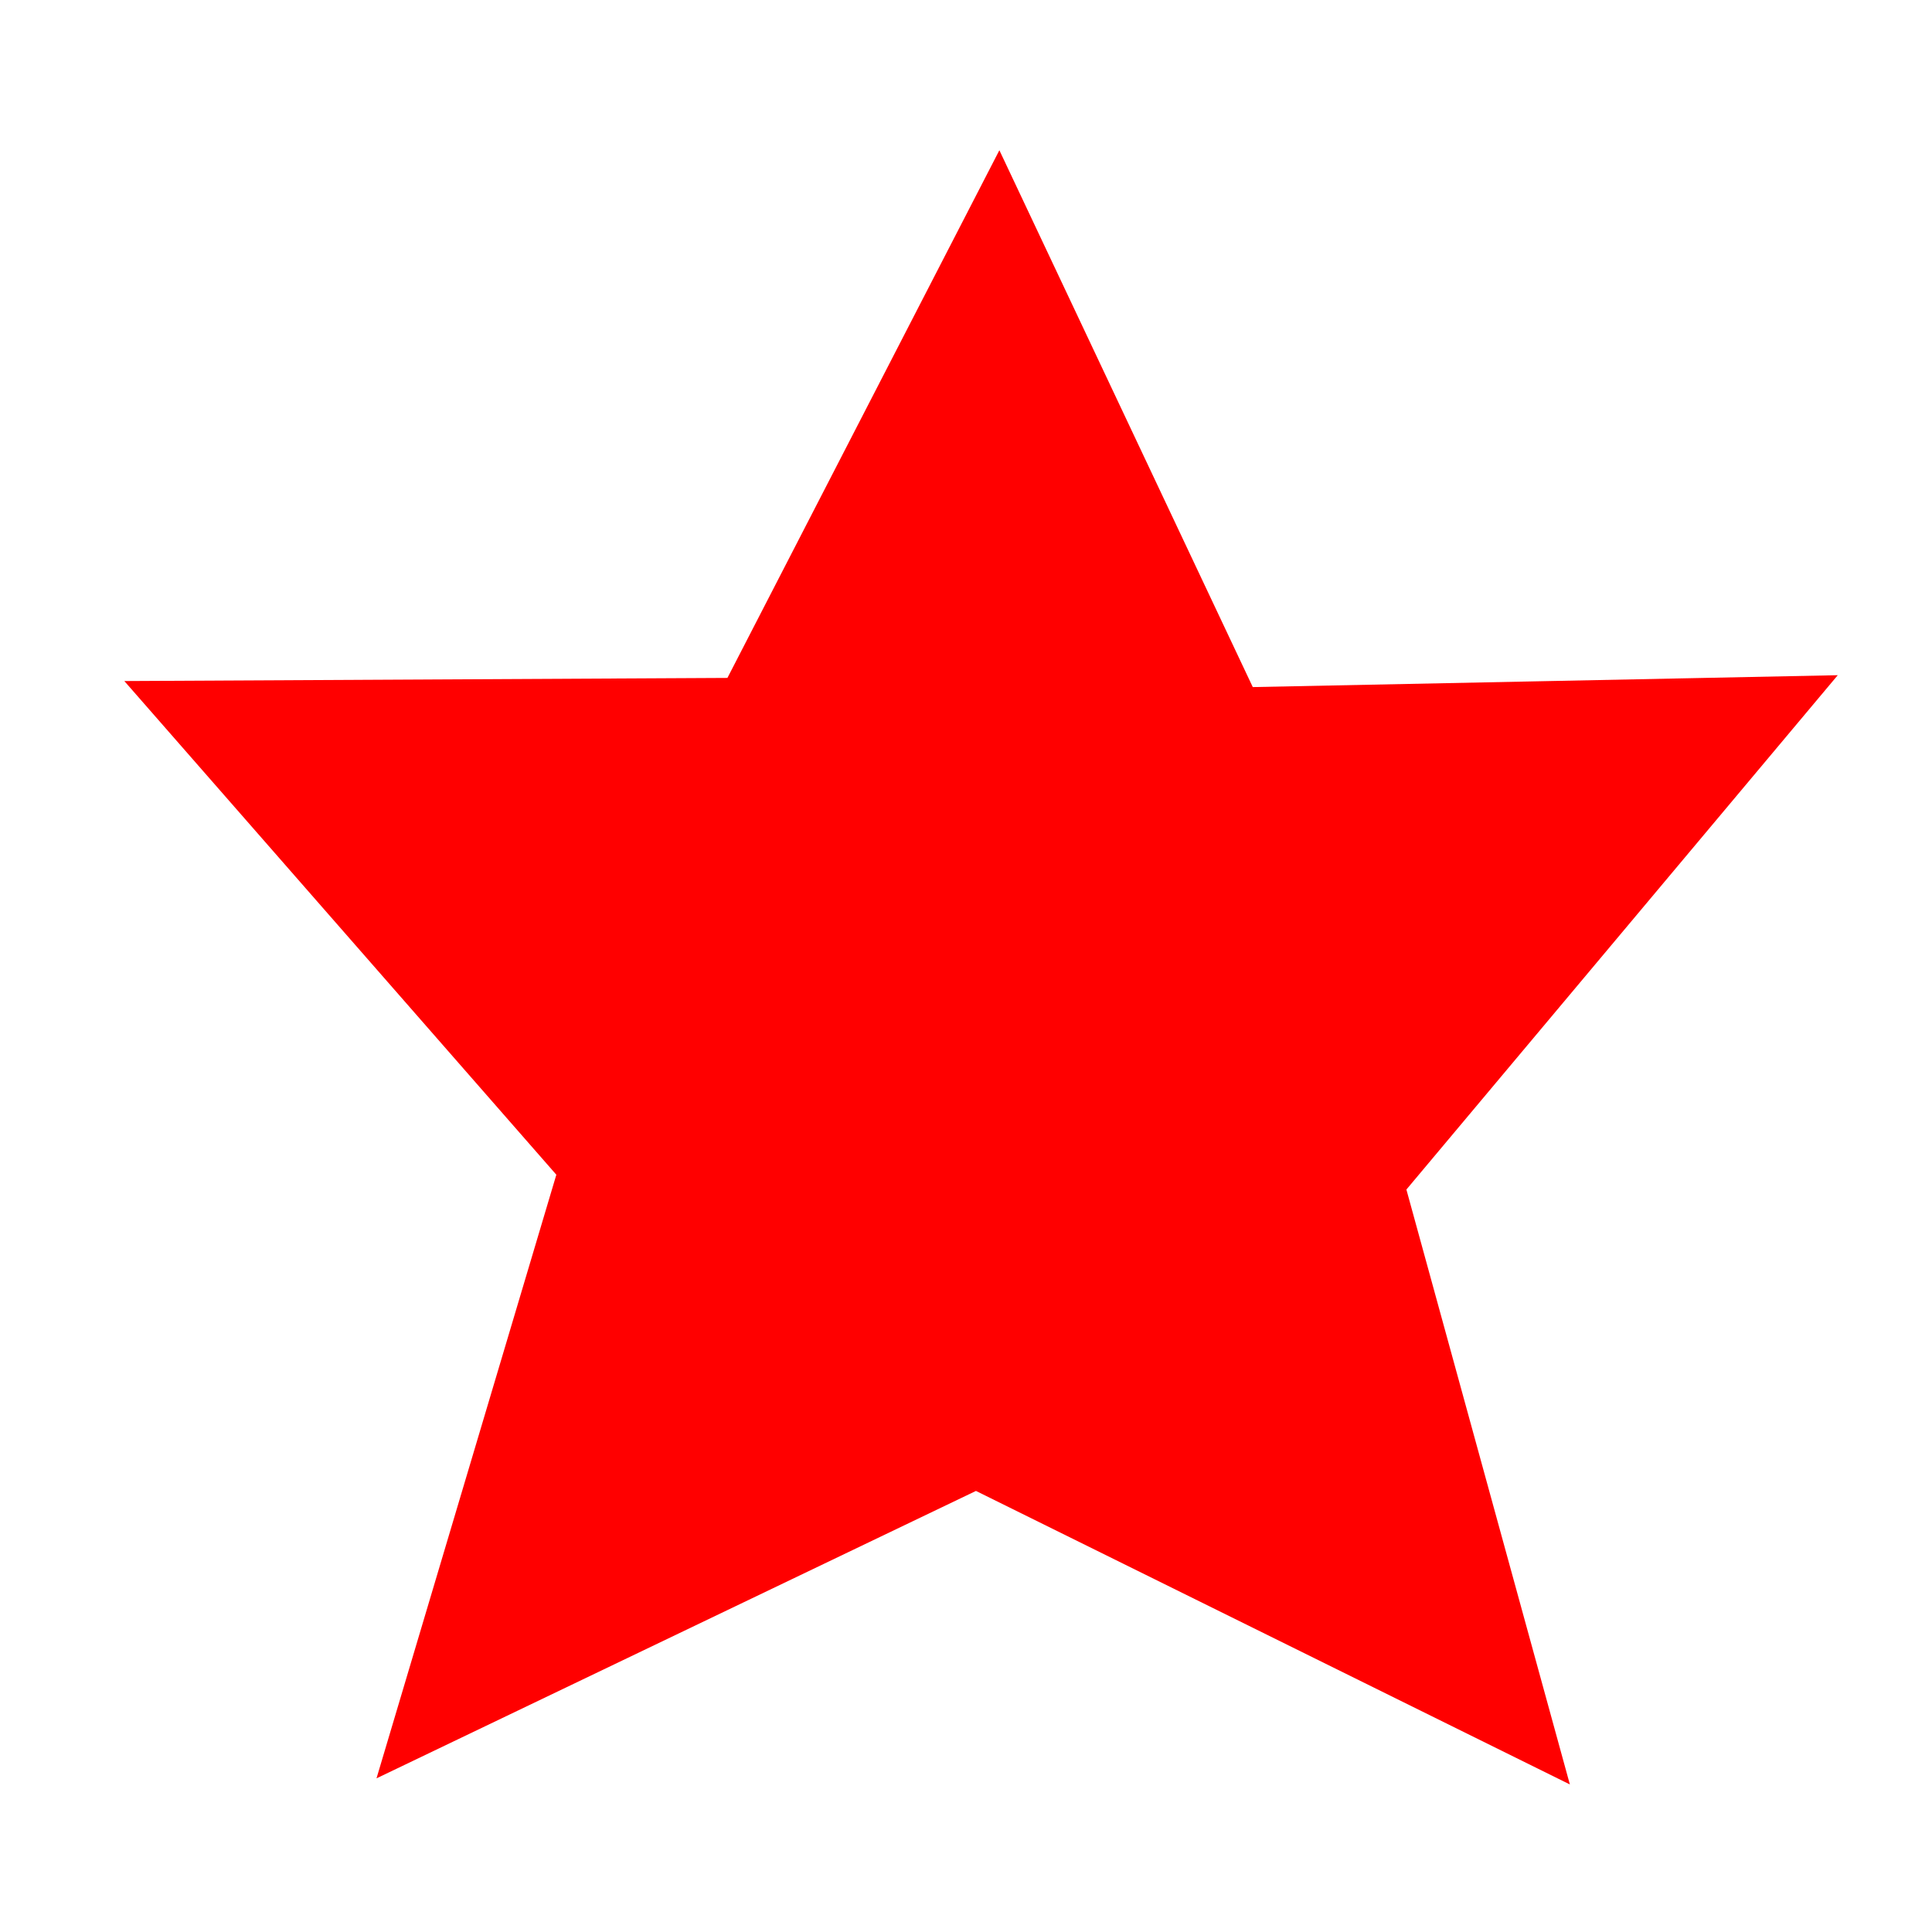
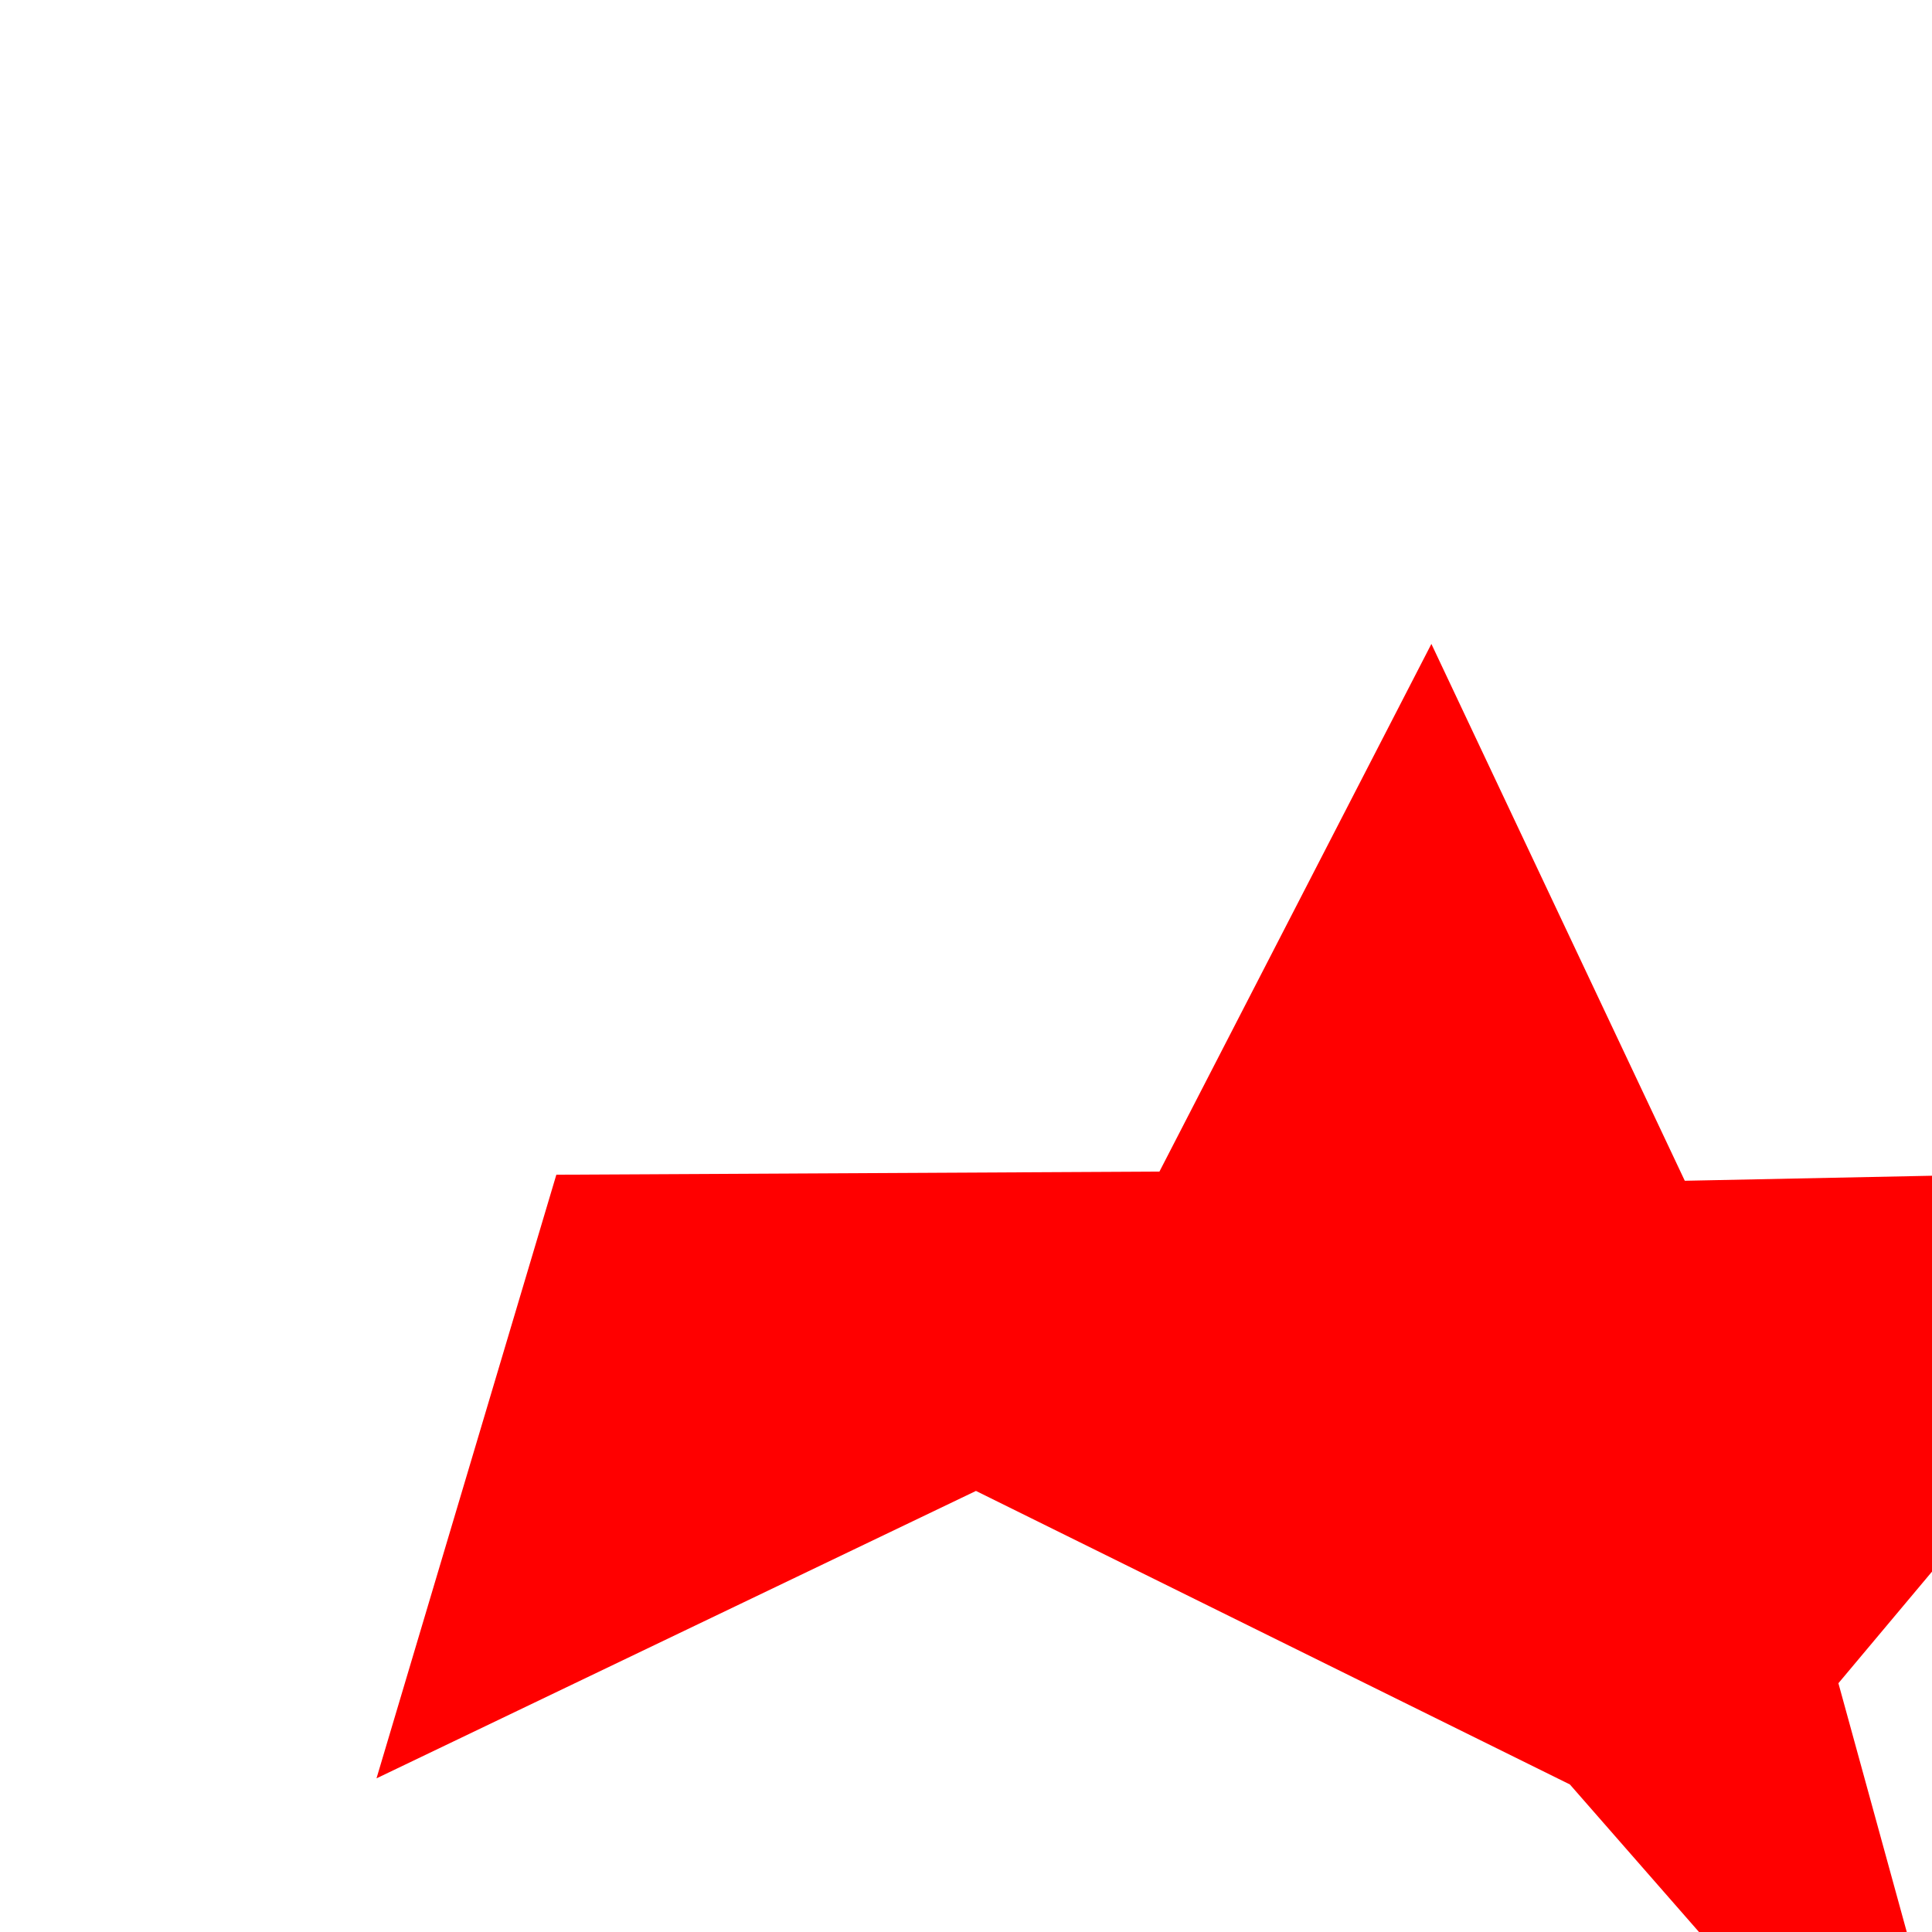
<svg xmlns="http://www.w3.org/2000/svg" xmlns:xlink="http://www.w3.org/1999/xlink" width="60" height="60">
  <title>Star</title>
  <defs>
    <linearGradient id="linearGradient772">
      <stop id="stop773" offset="0" stop-color="#000" />
      <stop id="stop774" offset="1" stop-color="#fff" />
    </linearGradient>
    <linearGradient id="linearGradient775" xlink:href="#linearGradient772" />
  </defs>
  <g>
    <title>Layer 1</title>
-     <path stroke-opacity="0" fill="#ff0000" stroke="#000000" stroke-width="1.338" stroke-linejoin="round" stroke-linecap="round" d="m52.648,51.563l-19.747,-5.774l-16.784,12.023l2.245,-19.431l-15.875,-12.769l18.428,-3.348l5.472,-17.605l10.645,15.052l17.827,-3.518l-10.419,18.057l8.208,17.313" id="polygon634" transform="rotate(10 28.672 31.235)" />
+     <path stroke-opacity="0" fill="#ff0000" stroke="#000000" stroke-width="1.338" stroke-linejoin="round" stroke-linecap="round" d="m52.648,51.563l-19.747,-5.774l-16.784,12.023l2.245,-19.431l18.428,-3.348l5.472,-17.605l10.645,15.052l17.827,-3.518l-10.419,18.057l8.208,17.313" id="polygon634" transform="rotate(10 28.672 31.235)" />
  </g>
</svg>